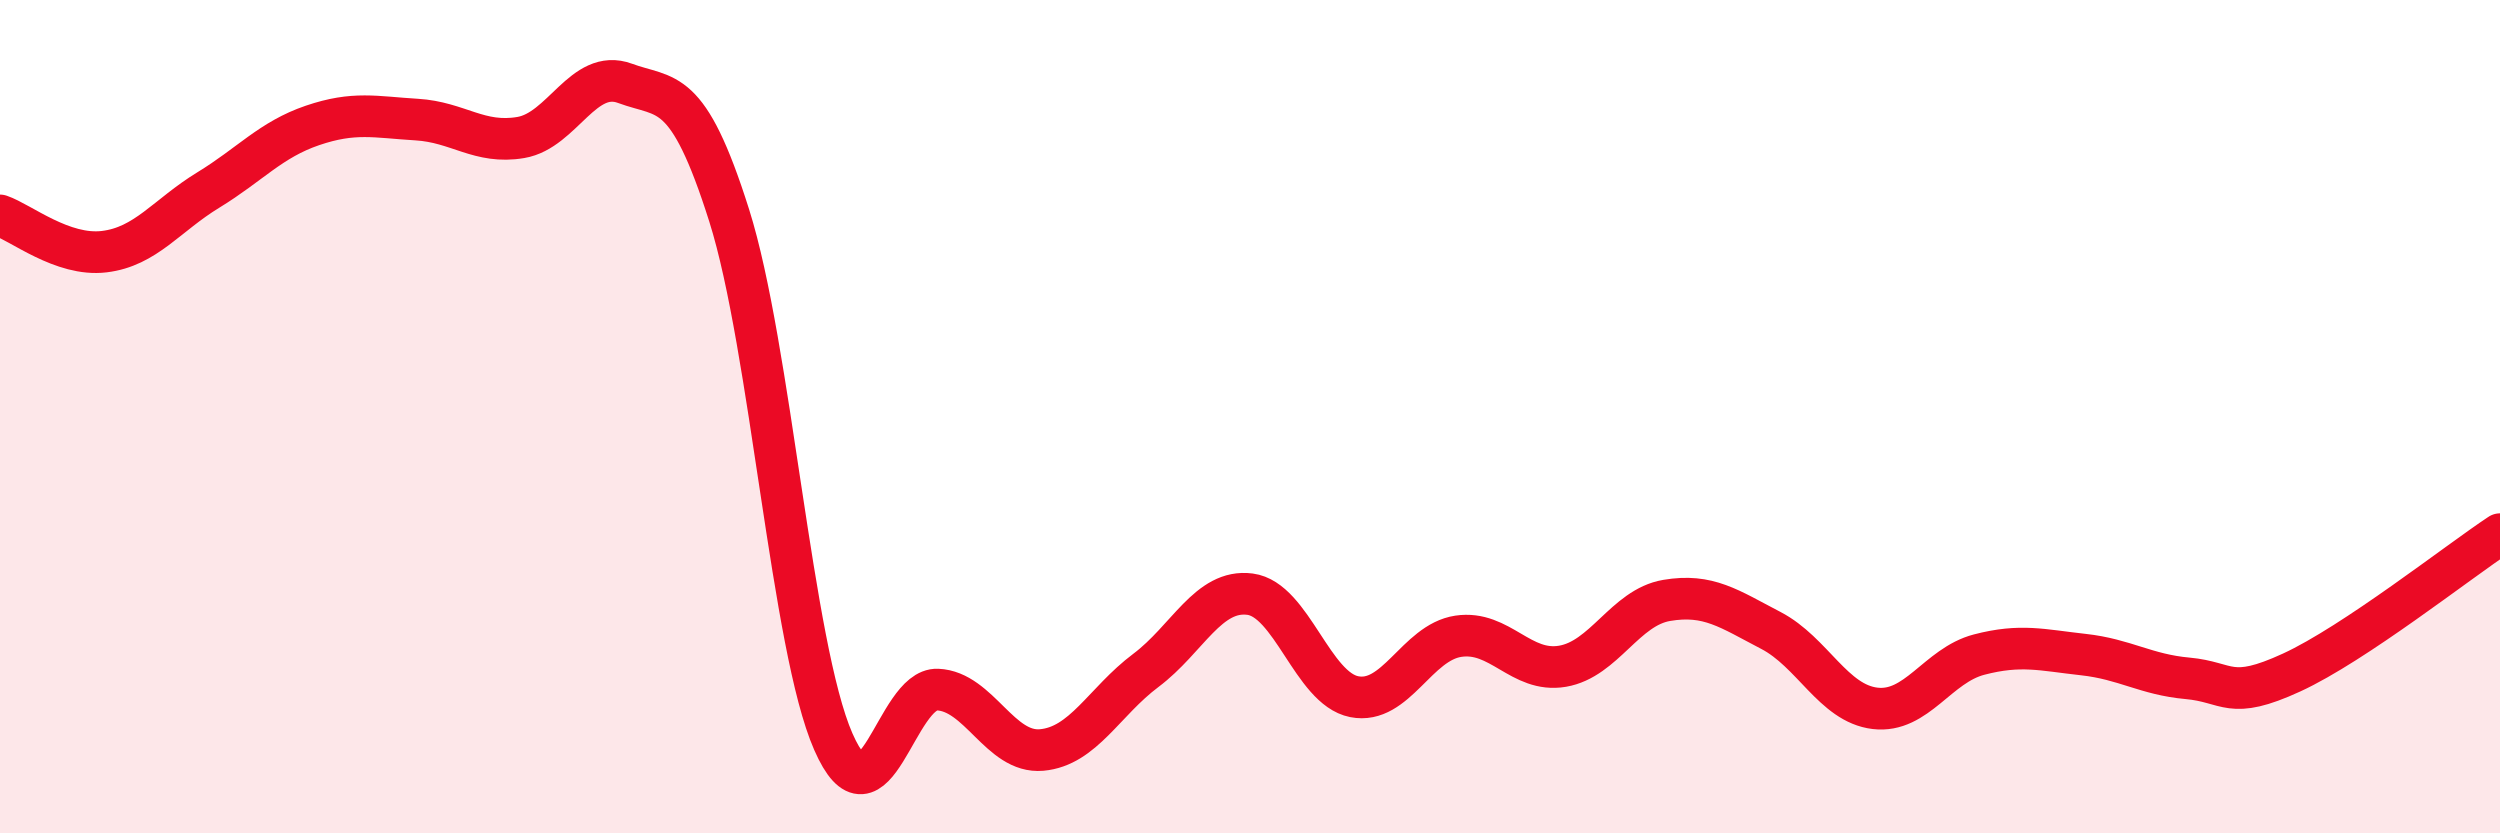
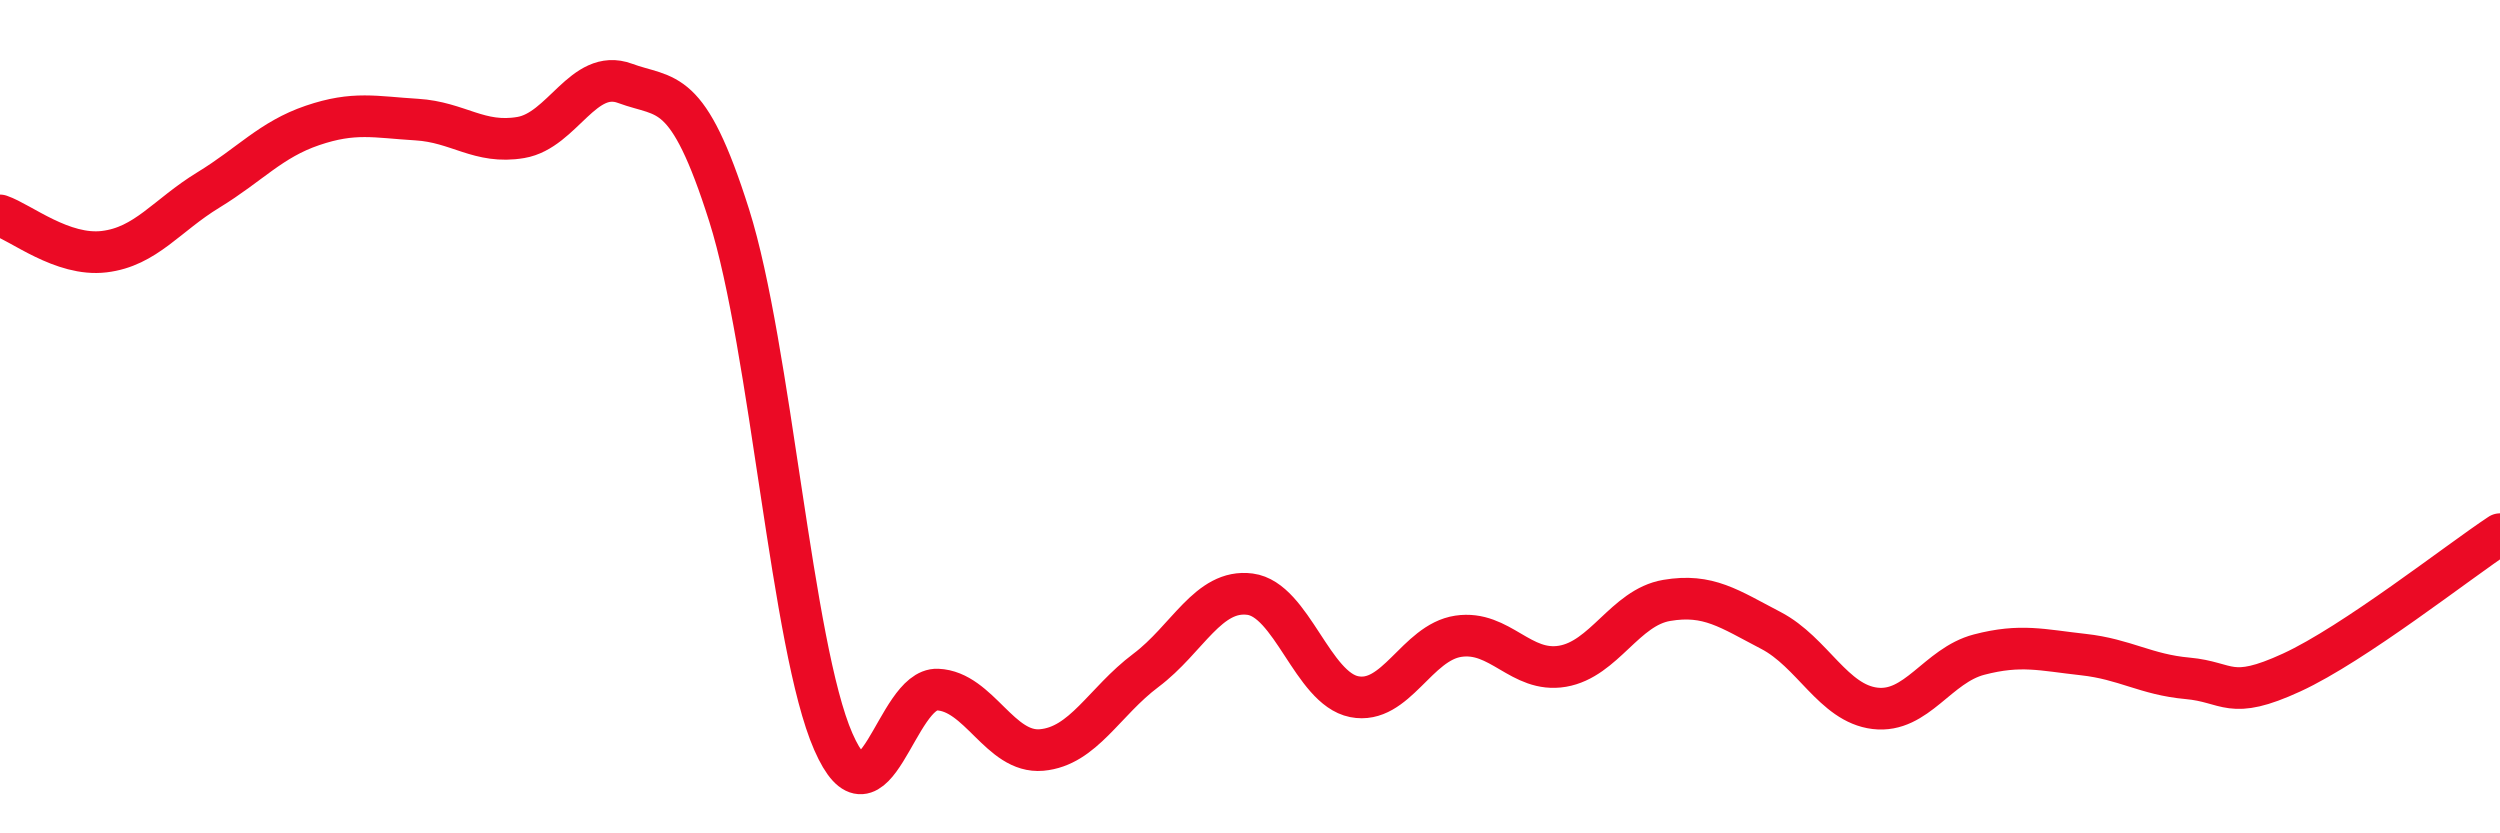
<svg xmlns="http://www.w3.org/2000/svg" width="60" height="20" viewBox="0 0 60 20">
-   <path d="M 0,5.17 C 0.5,5.34 1.5,6.16 2.5,6.04 C 3.5,5.92 4,5.17 5,4.56 C 6,3.95 6.5,3.35 7.5,3.01 C 8.5,2.67 9,2.81 10,2.87 C 11,2.93 11.5,3.47 12.5,3.3 C 13.5,3.13 14,1.63 15,2 C 16,2.37 16.5,2.01 17.5,5.17 C 18.5,8.33 19,15.52 20,17.8 C 21,20.08 21.5,16.51 22.5,16.55 C 23.5,16.59 24,18.09 25,18 C 26,17.91 26.5,16.84 27.5,16.09 C 28.5,15.34 29,14.13 30,14.26 C 31,14.39 31.5,16.52 32.5,16.72 C 33.5,16.92 34,15.42 35,15.27 C 36,15.12 36.5,16.16 37.5,15.99 C 38.5,15.82 39,14.58 40,14.41 C 41,14.24 41.5,14.61 42.5,15.13 C 43.5,15.65 44,16.88 45,17 C 46,17.12 46.5,15.97 47.5,15.71 C 48.5,15.45 49,15.6 50,15.71 C 51,15.82 51.5,16.19 52.5,16.28 C 53.5,16.37 53.5,16.83 55,16.14 C 56.5,15.45 59,13.48 60,12.82L60 20L0 20Z" fill="#EB0A25" opacity="0.1" stroke-linecap="round" stroke-linejoin="round" />
  <path d="M 0,5.17 C 0.5,5.34 1.5,6.16 2.5,6.04 C 3.5,5.92 4,5.17 5,4.56 C 6,3.95 6.5,3.35 7.5,3.01 C 8.5,2.67 9,2.81 10,2.87 C 11,2.93 11.5,3.47 12.5,3.3 C 13.5,3.13 14,1.63 15,2 C 16,2.37 16.5,2.01 17.5,5.17 C 18.5,8.33 19,15.52 20,17.8 C 21,20.08 21.5,16.51 22.5,16.55 C 23.5,16.59 24,18.09 25,18 C 26,17.91 26.5,16.84 27.5,16.09 C 28.5,15.34 29,14.13 30,14.26 C 31,14.39 31.5,16.52 32.5,16.72 C 33.5,16.92 34,15.42 35,15.27 C 36,15.12 36.5,16.16 37.5,15.99 C 38.5,15.82 39,14.58 40,14.41 C 41,14.24 41.5,14.61 42.5,15.13 C 43.5,15.65 44,16.88 45,17 C 46,17.12 46.5,15.97 47.5,15.71 C 48.5,15.45 49,15.6 50,15.71 C 51,15.82 51.5,16.19 52.5,16.28 C 53.5,16.37 53.5,16.83 55,16.14 C 56.5,15.45 59,13.48 60,12.82" stroke="#EB0A25" stroke-width="1" fill="none" stroke-linecap="round" stroke-linejoin="round" />
</svg>